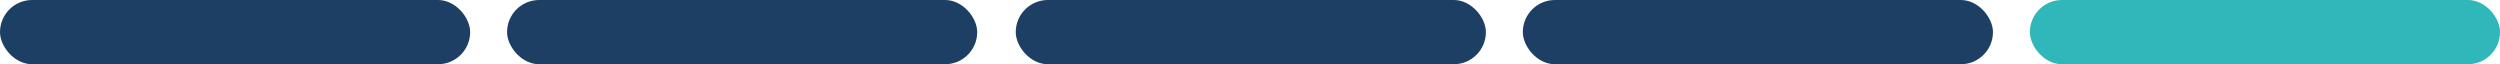
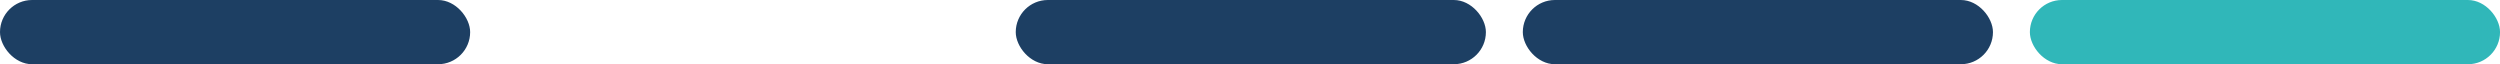
<svg xmlns="http://www.w3.org/2000/svg" id="Ebene_2" data-name="Ebene 2" viewBox="0 0 1051 27">
  <defs>
    <style>
      .cls-1 {
        fill: #30b7b9;
      }

      .cls-2 {
        fill: #1d3f63;
      }
    </style>
  </defs>
  <g id="Ebene_1-2" data-name="Ebene 1">
    <rect class="cls-2" x="0" y="0" width="197.65" height="27" rx="13.5" ry="13.5" />
-     <rect class="cls-2" x="213.17" y="0" width="197.65" height="27" rx="13.5" ry="13.5" />
    <rect class="cls-2" x="427.02" y="0" width="197.65" height="27" rx="13.5" ry="13.5" />
    <rect class="cls-2" x="640.19" y="0" width="197.65" height="27" rx="13.5" ry="13.5" />
    <rect class="cls-1" x="853.36" y="0" width="197.65" height="27" rx="13.5" ry="13.5" />
  </g>
</svg>